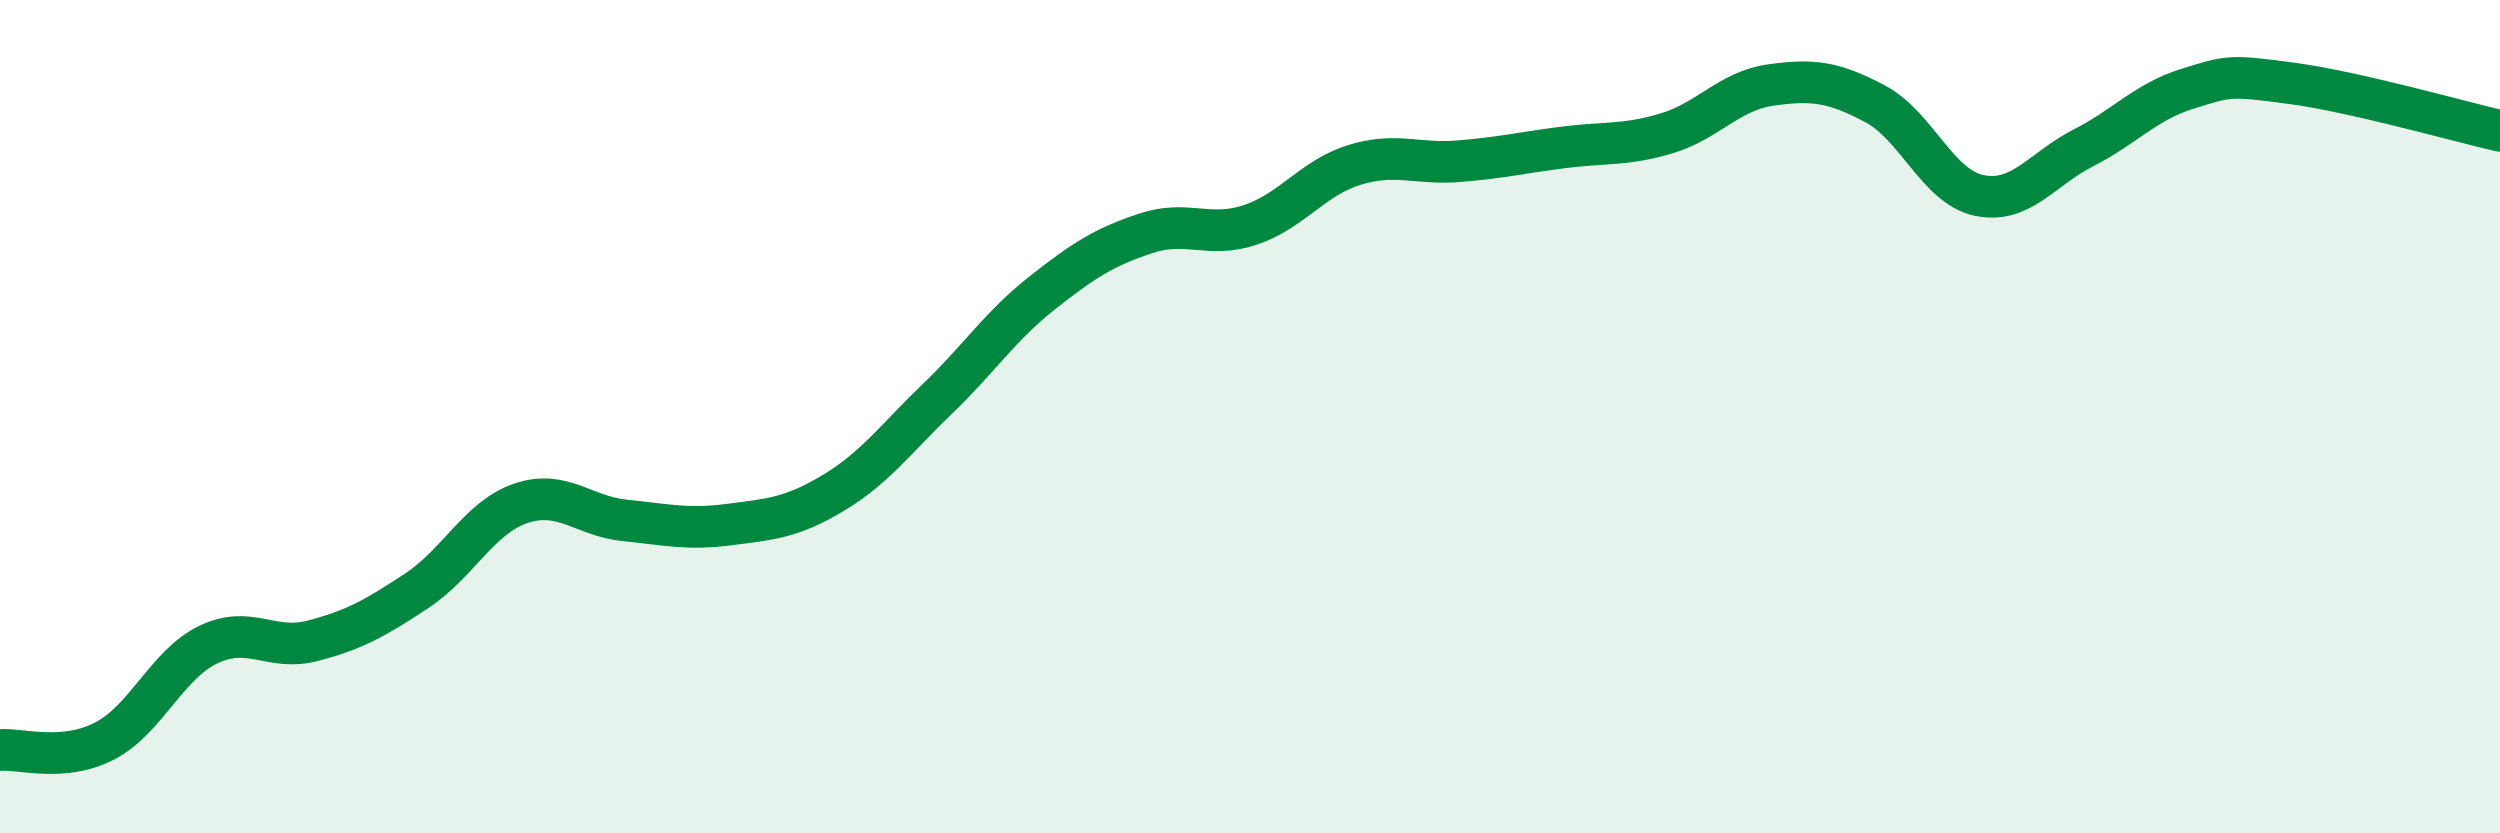
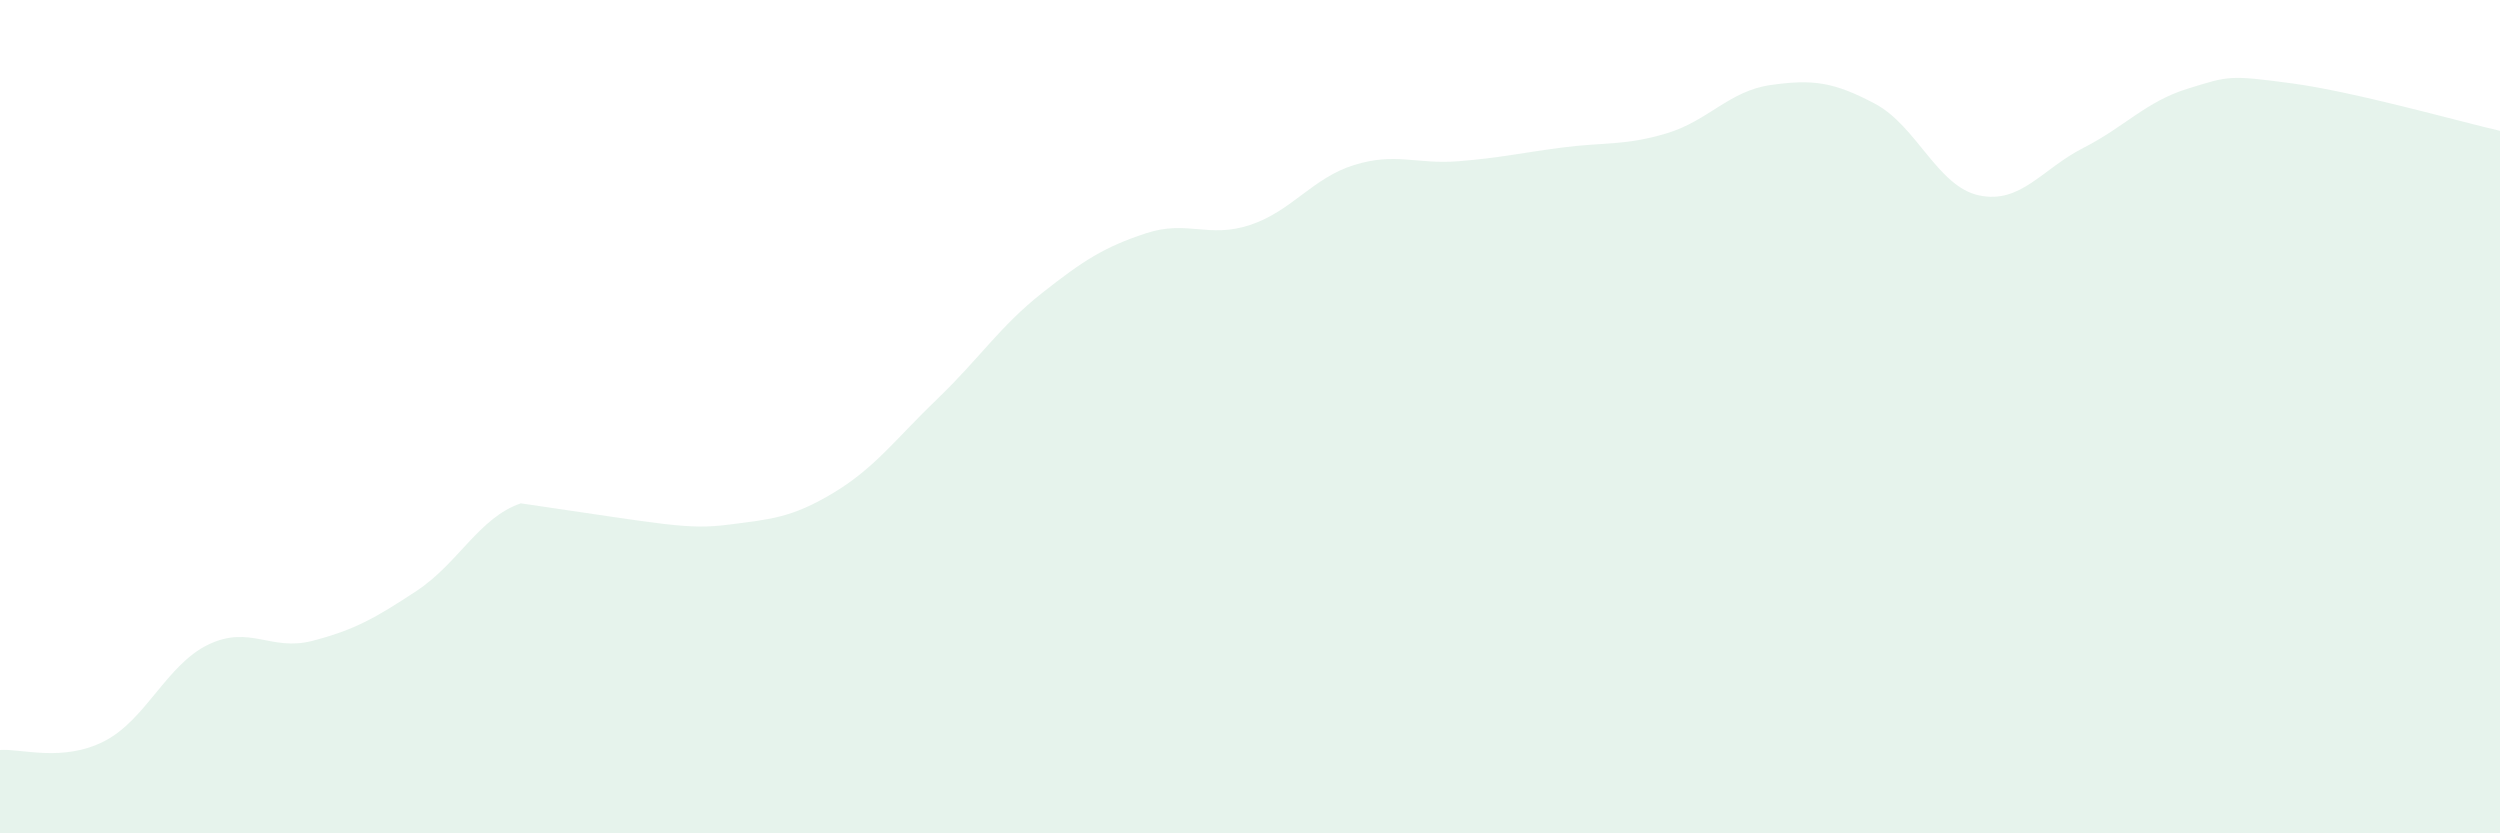
<svg xmlns="http://www.w3.org/2000/svg" width="60" height="20" viewBox="0 0 60 20">
-   <path d="M 0,18 C 0.5,17.96 1.5,18.3 2.5,17.79 C 3.5,17.28 4,15.95 5,15.47 C 6,14.99 6.5,15.64 7.5,15.38 C 8.5,15.12 9,14.84 10,14.18 C 11,13.52 11.5,12.42 12.5,12.08 C 13.5,11.74 14,12.39 15,12.49 C 16,12.59 16.5,12.72 17.5,12.59 C 18.5,12.46 19,12.43 20,11.83 C 21,11.23 21.5,10.53 22.5,9.57 C 23.5,8.61 24,7.83 25,7.04 C 26,6.25 26.5,5.93 27.5,5.6 C 28.5,5.27 29,5.73 30,5.4 C 31,5.07 31.5,4.27 32.5,3.96 C 33.5,3.65 34,3.95 35,3.87 C 36,3.79 36.5,3.67 37.5,3.54 C 38.5,3.41 39,3.5 40,3.2 C 41,2.9 41.5,2.18 42.5,2.04 C 43.5,1.9 44,1.96 45,2.49 C 46,3.02 46.5,4.48 47.5,4.69 C 48.5,4.9 49,4.06 50,3.55 C 51,3.04 51.5,2.44 52.5,2.13 C 53.5,1.82 53.5,1.8 55,2 C 56.5,2.2 59,2.91 60,3.14L60 20L0 20Z" fill="#008740" opacity="0.1" stroke-linecap="round" stroke-linejoin="round" />
-   <path d="M 0,18 C 0.5,17.96 1.5,18.3 2.5,17.79 C 3.5,17.28 4,15.95 5,15.47 C 6,14.99 6.5,15.64 7.5,15.38 C 8.5,15.12 9,14.84 10,14.18 C 11,13.52 11.5,12.42 12.5,12.08 C 13.5,11.74 14,12.39 15,12.49 C 16,12.59 16.5,12.72 17.5,12.59 C 18.5,12.46 19,12.43 20,11.83 C 21,11.23 21.5,10.53 22.5,9.57 C 23.5,8.61 24,7.83 25,7.04 C 26,6.25 26.5,5.93 27.5,5.6 C 28.5,5.27 29,5.73 30,5.4 C 31,5.07 31.5,4.27 32.5,3.96 C 33.5,3.65 34,3.95 35,3.87 C 36,3.79 36.5,3.67 37.5,3.54 C 38.5,3.41 39,3.5 40,3.2 C 41,2.9 41.5,2.18 42.5,2.04 C 43.5,1.9 44,1.96 45,2.49 C 46,3.02 46.5,4.48 47.5,4.69 C 48.5,4.9 49,4.06 50,3.55 C 51,3.04 51.5,2.44 52.5,2.13 C 53.5,1.82 53.5,1.8 55,2 C 56.5,2.2 59,2.91 60,3.14" stroke="#008740" stroke-width="1" fill="none" stroke-linecap="round" stroke-linejoin="round" />
+   <path d="M 0,18 C 0.5,17.96 1.5,18.3 2.5,17.79 C 3.5,17.28 4,15.95 5,15.47 C 6,14.99 6.5,15.64 7.5,15.38 C 8.5,15.12 9,14.84 10,14.18 C 11,13.52 11.5,12.42 12.5,12.08 C 16,12.59 16.5,12.72 17.5,12.59 C 18.5,12.46 19,12.43 20,11.83 C 21,11.23 21.5,10.53 22.5,9.57 C 23.5,8.61 24,7.83 25,7.04 C 26,6.25 26.5,5.93 27.5,5.6 C 28.5,5.27 29,5.73 30,5.4 C 31,5.07 31.5,4.27 32.5,3.96 C 33.5,3.65 34,3.95 35,3.87 C 36,3.79 36.5,3.67 37.5,3.54 C 38.5,3.41 39,3.5 40,3.2 C 41,2.9 41.5,2.18 42.5,2.04 C 43.5,1.9 44,1.96 45,2.49 C 46,3.02 46.5,4.48 47.5,4.69 C 48.5,4.9 49,4.06 50,3.55 C 51,3.04 51.5,2.44 52.5,2.13 C 53.5,1.82 53.5,1.8 55,2 C 56.5,2.2 59,2.91 60,3.14L60 20L0 20Z" fill="#008740" opacity="0.1" stroke-linecap="round" stroke-linejoin="round" />
</svg>